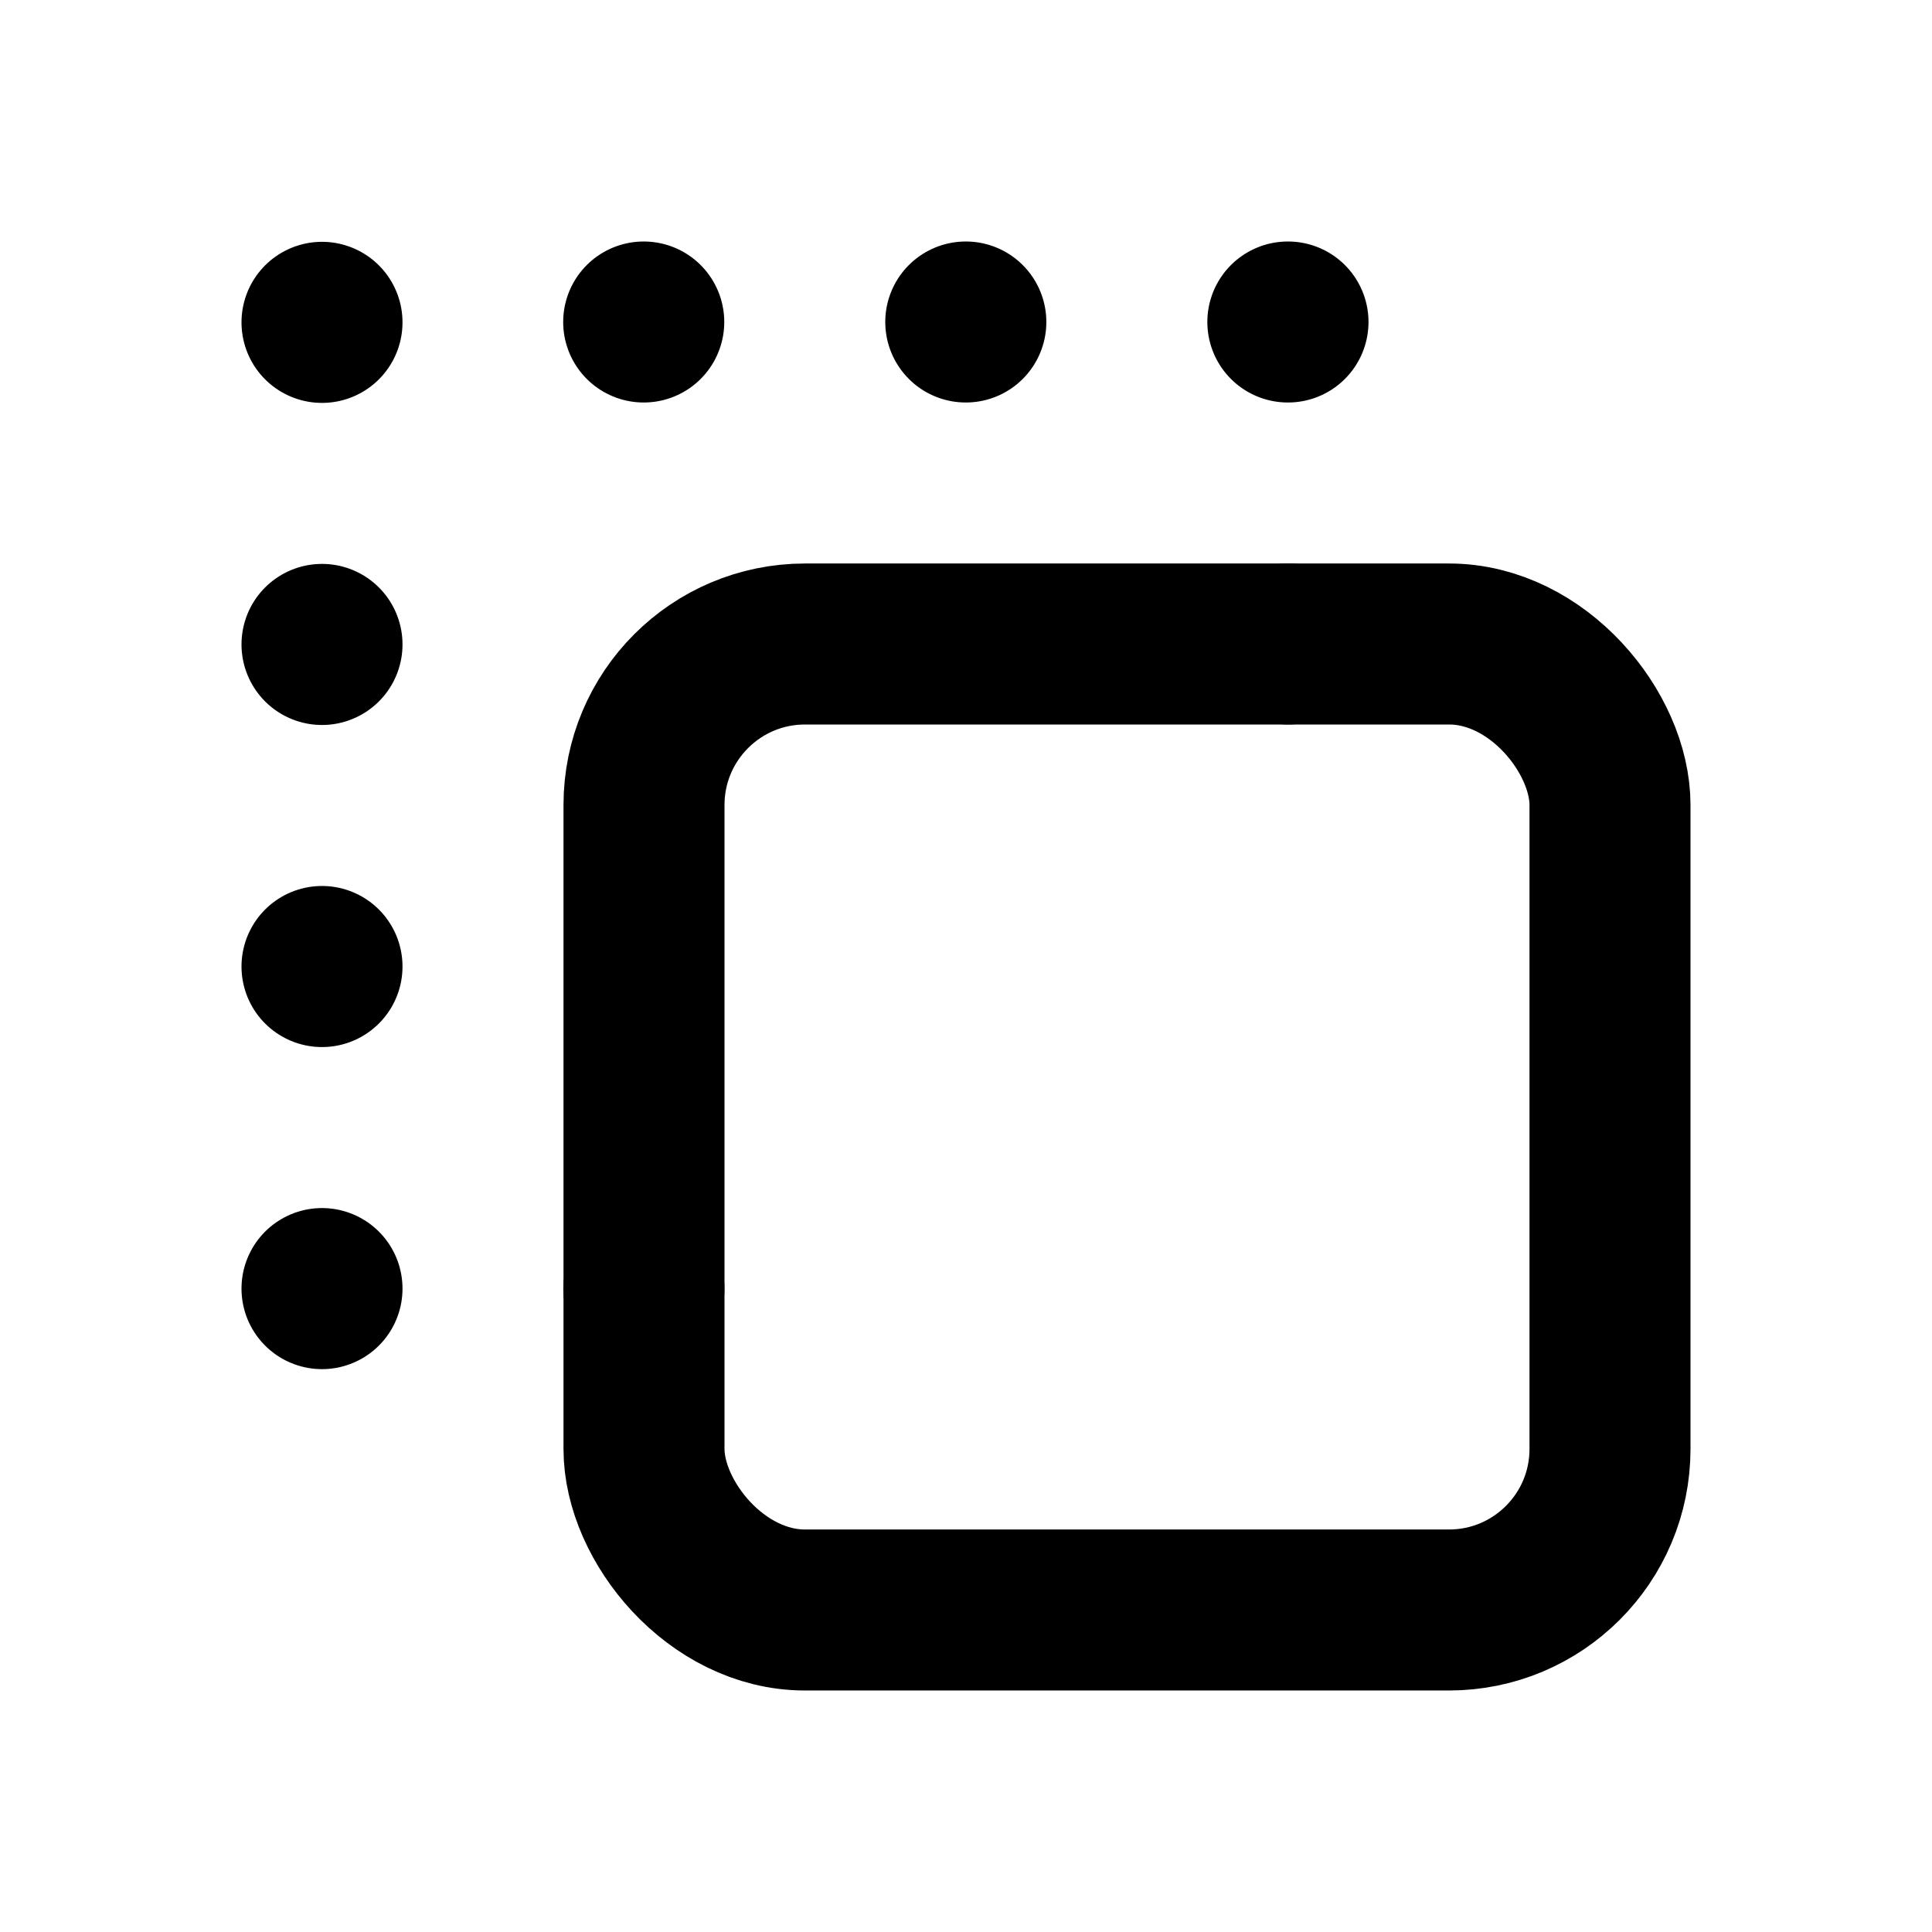
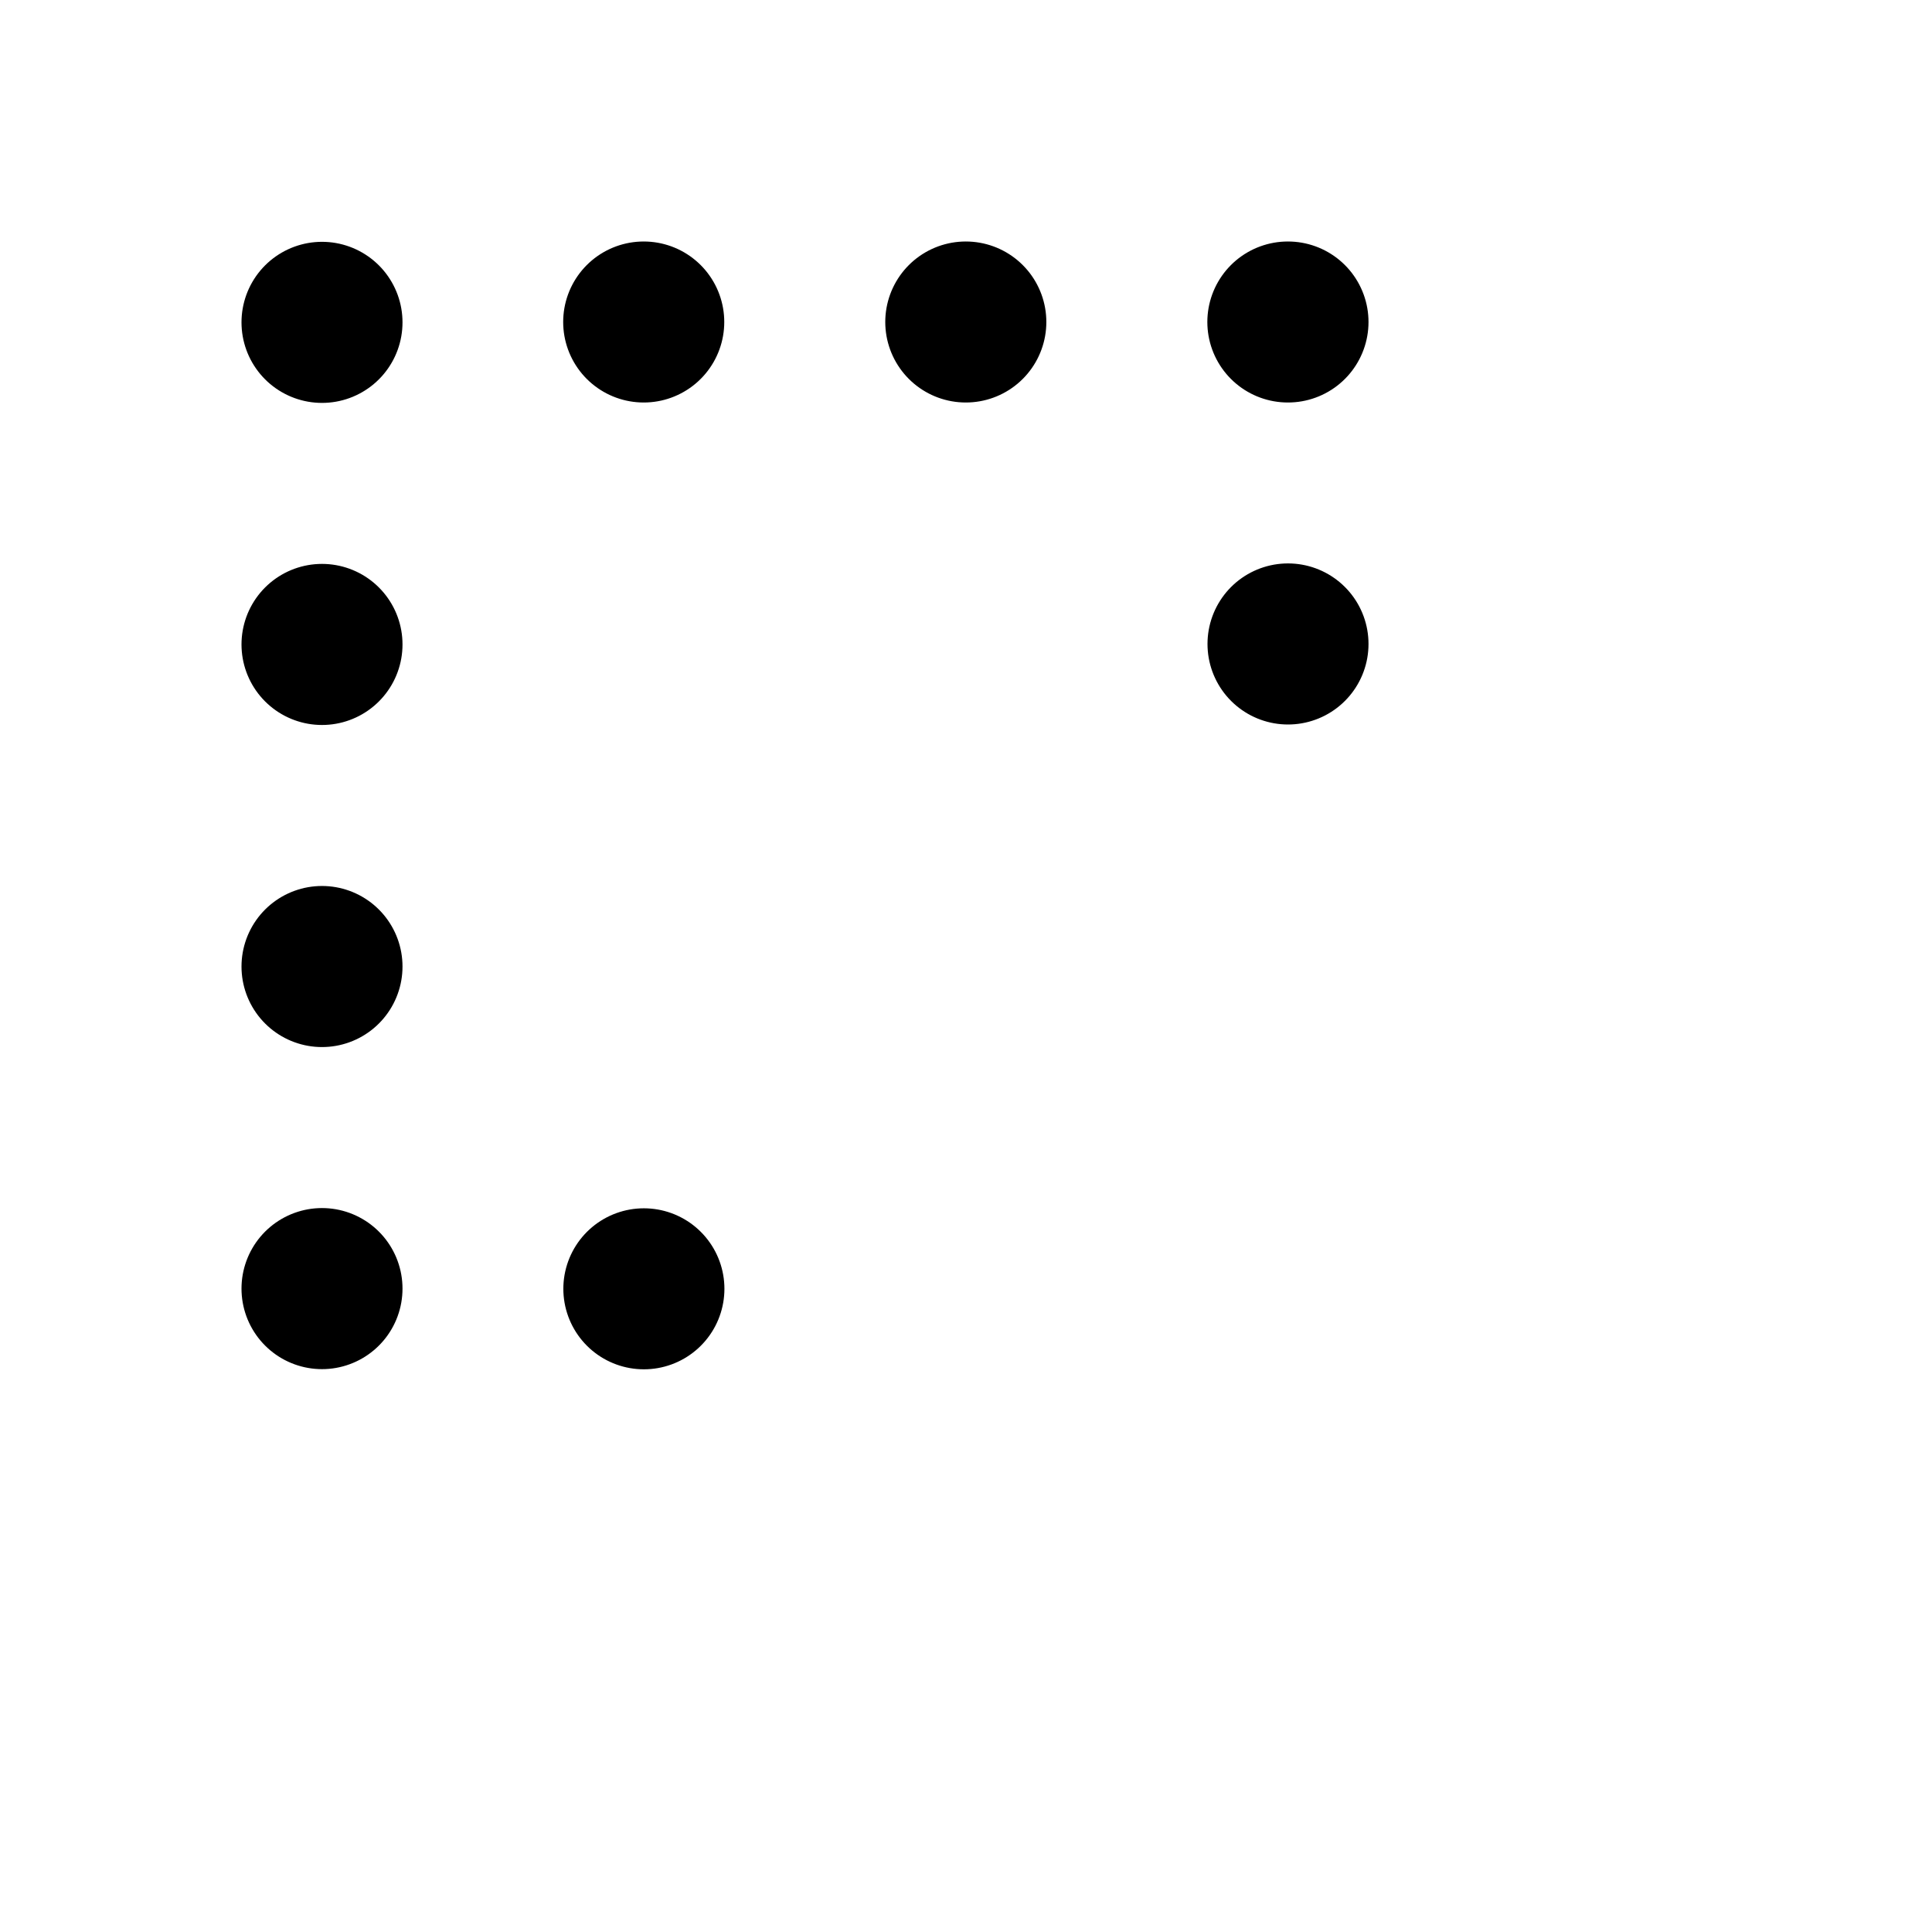
<svg xmlns="http://www.w3.org/2000/svg" class="icon icon-tabler icon-tabler-drag-drop-2" width="24" height="24" viewBox="0 0 24 24" stroke-width="2" stroke="currentColor" fill="none" stroke-linecap="round" stroke-linejoin="round">
-   <path stroke="none" d="M0 0h24v24H0z" />
+   <path stroke="none" d="M0 0v24H0z" />
  <path d="M16 8v-4h-12v12.01h4" stroke-dasharray=".001 4" />
-   <rect x="8" y="8" width="12" height="12" rx="2" />
</svg>